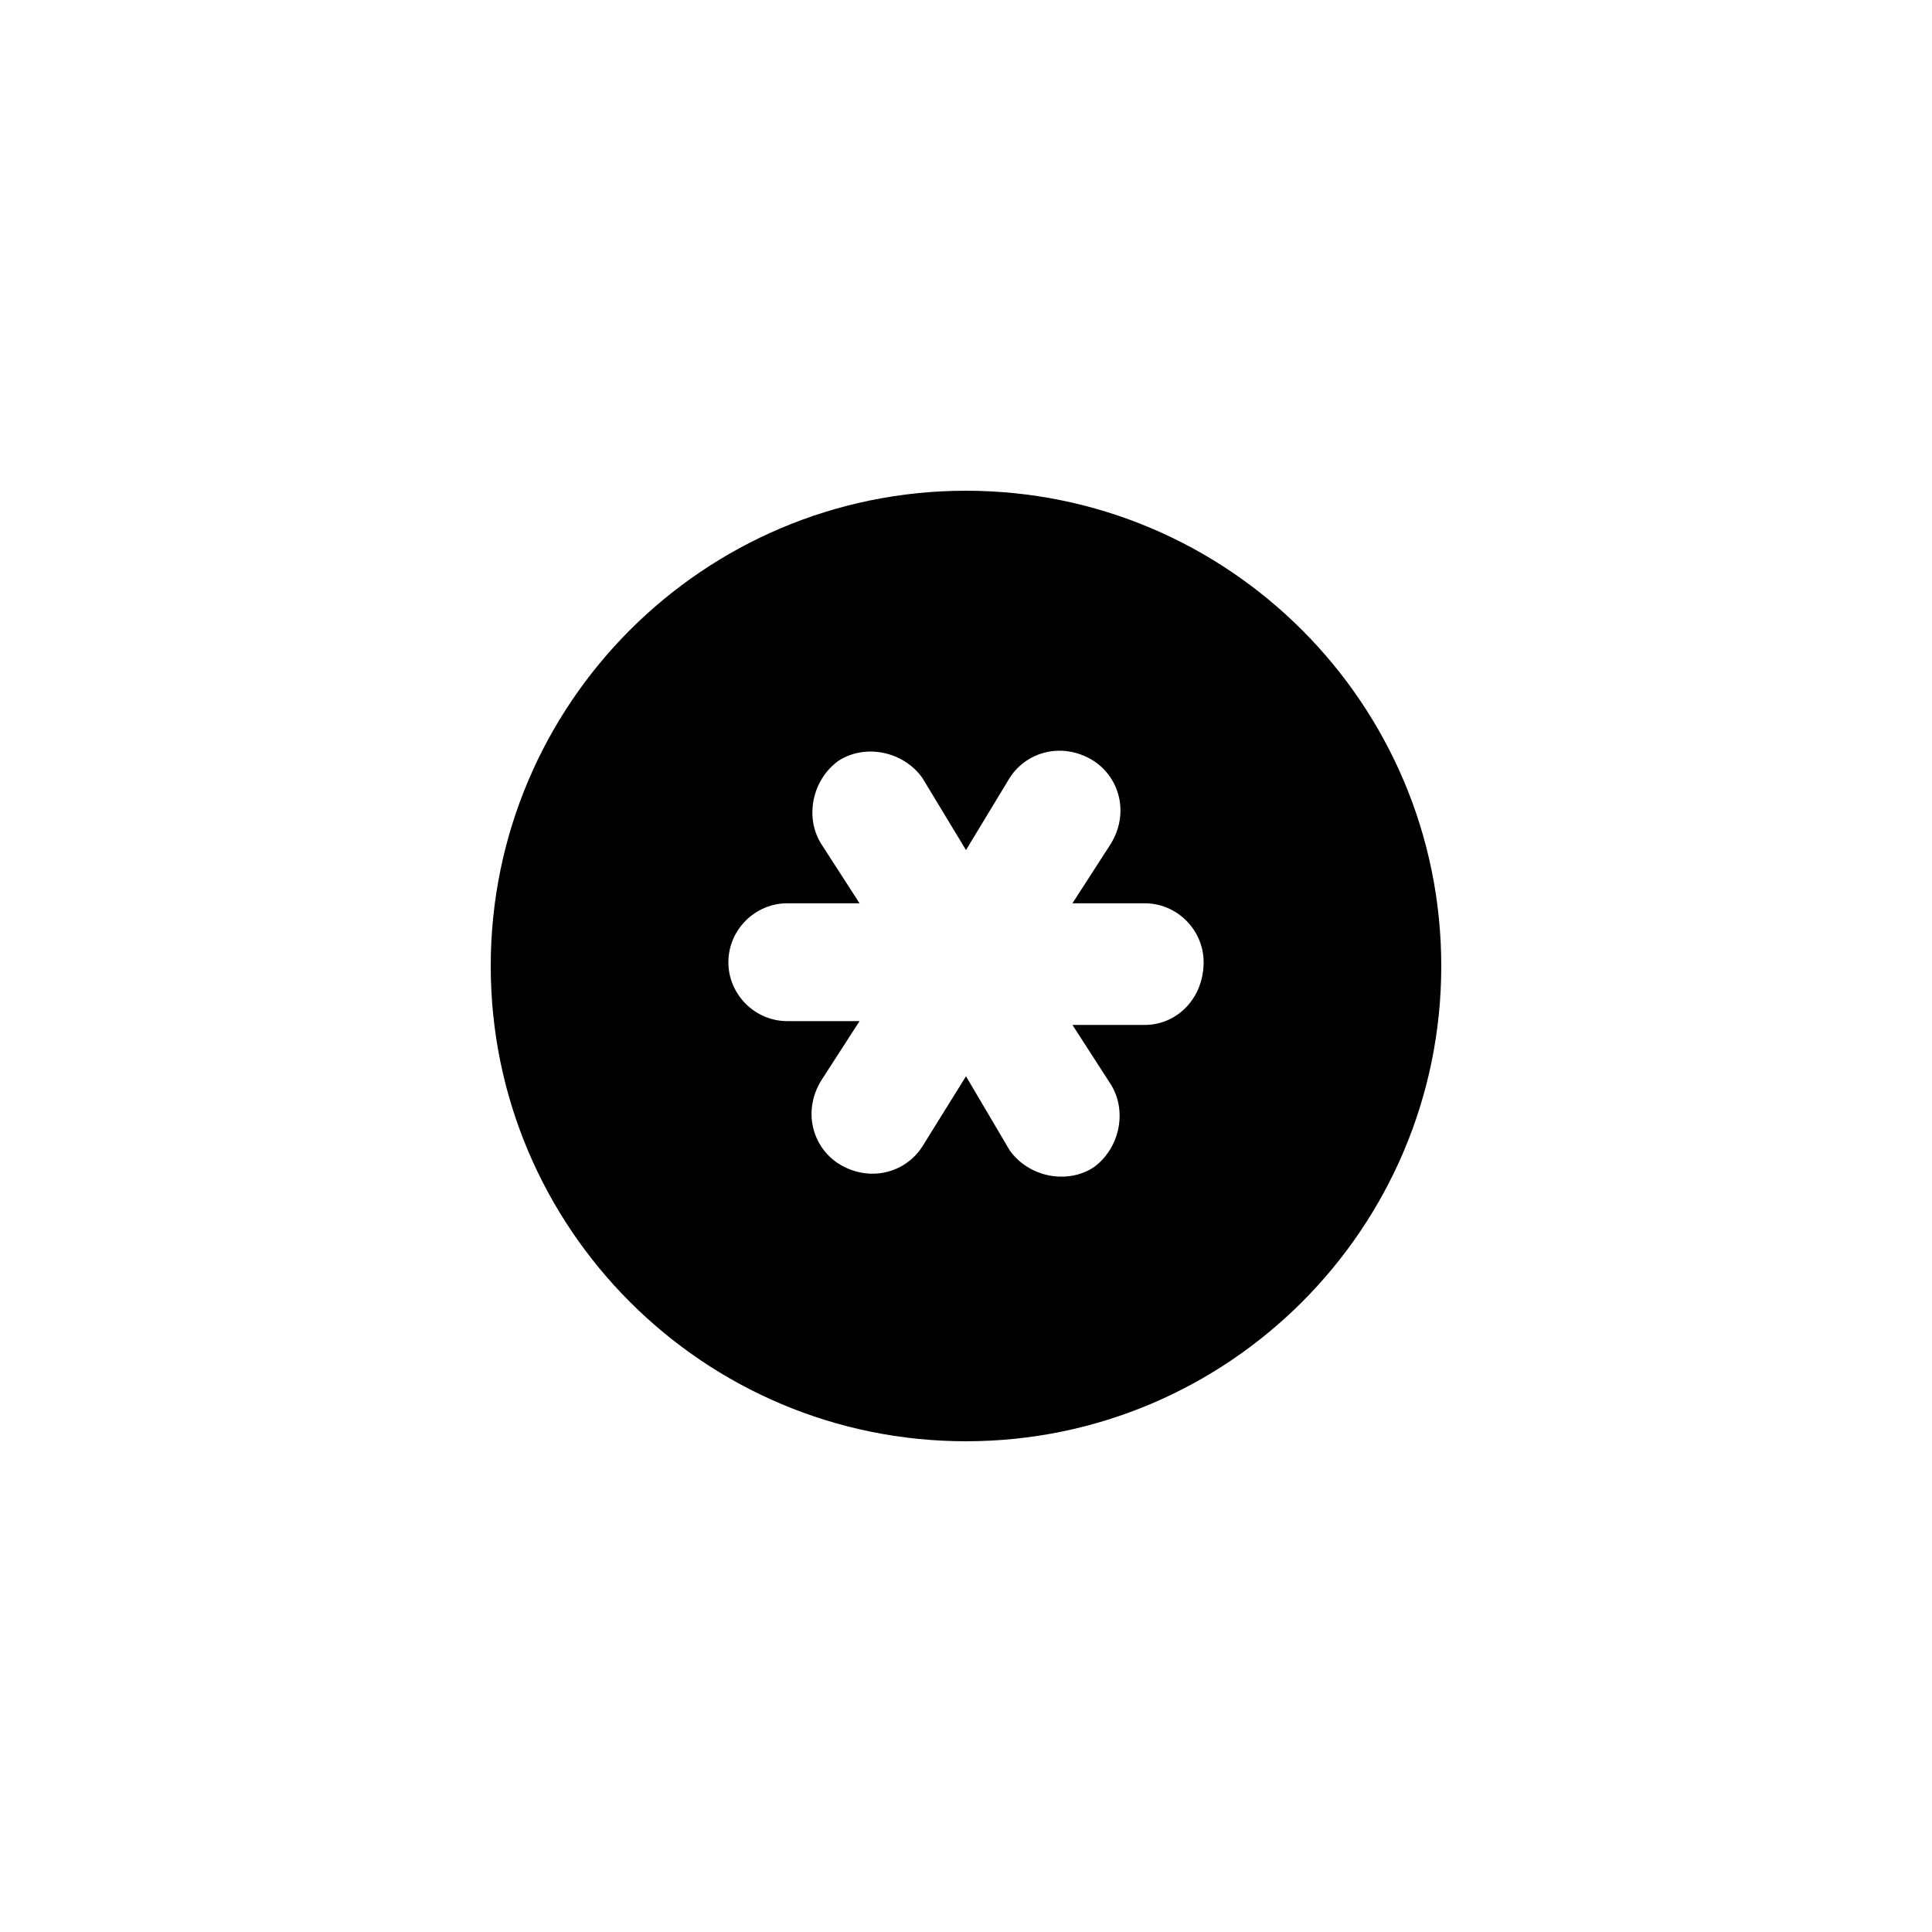
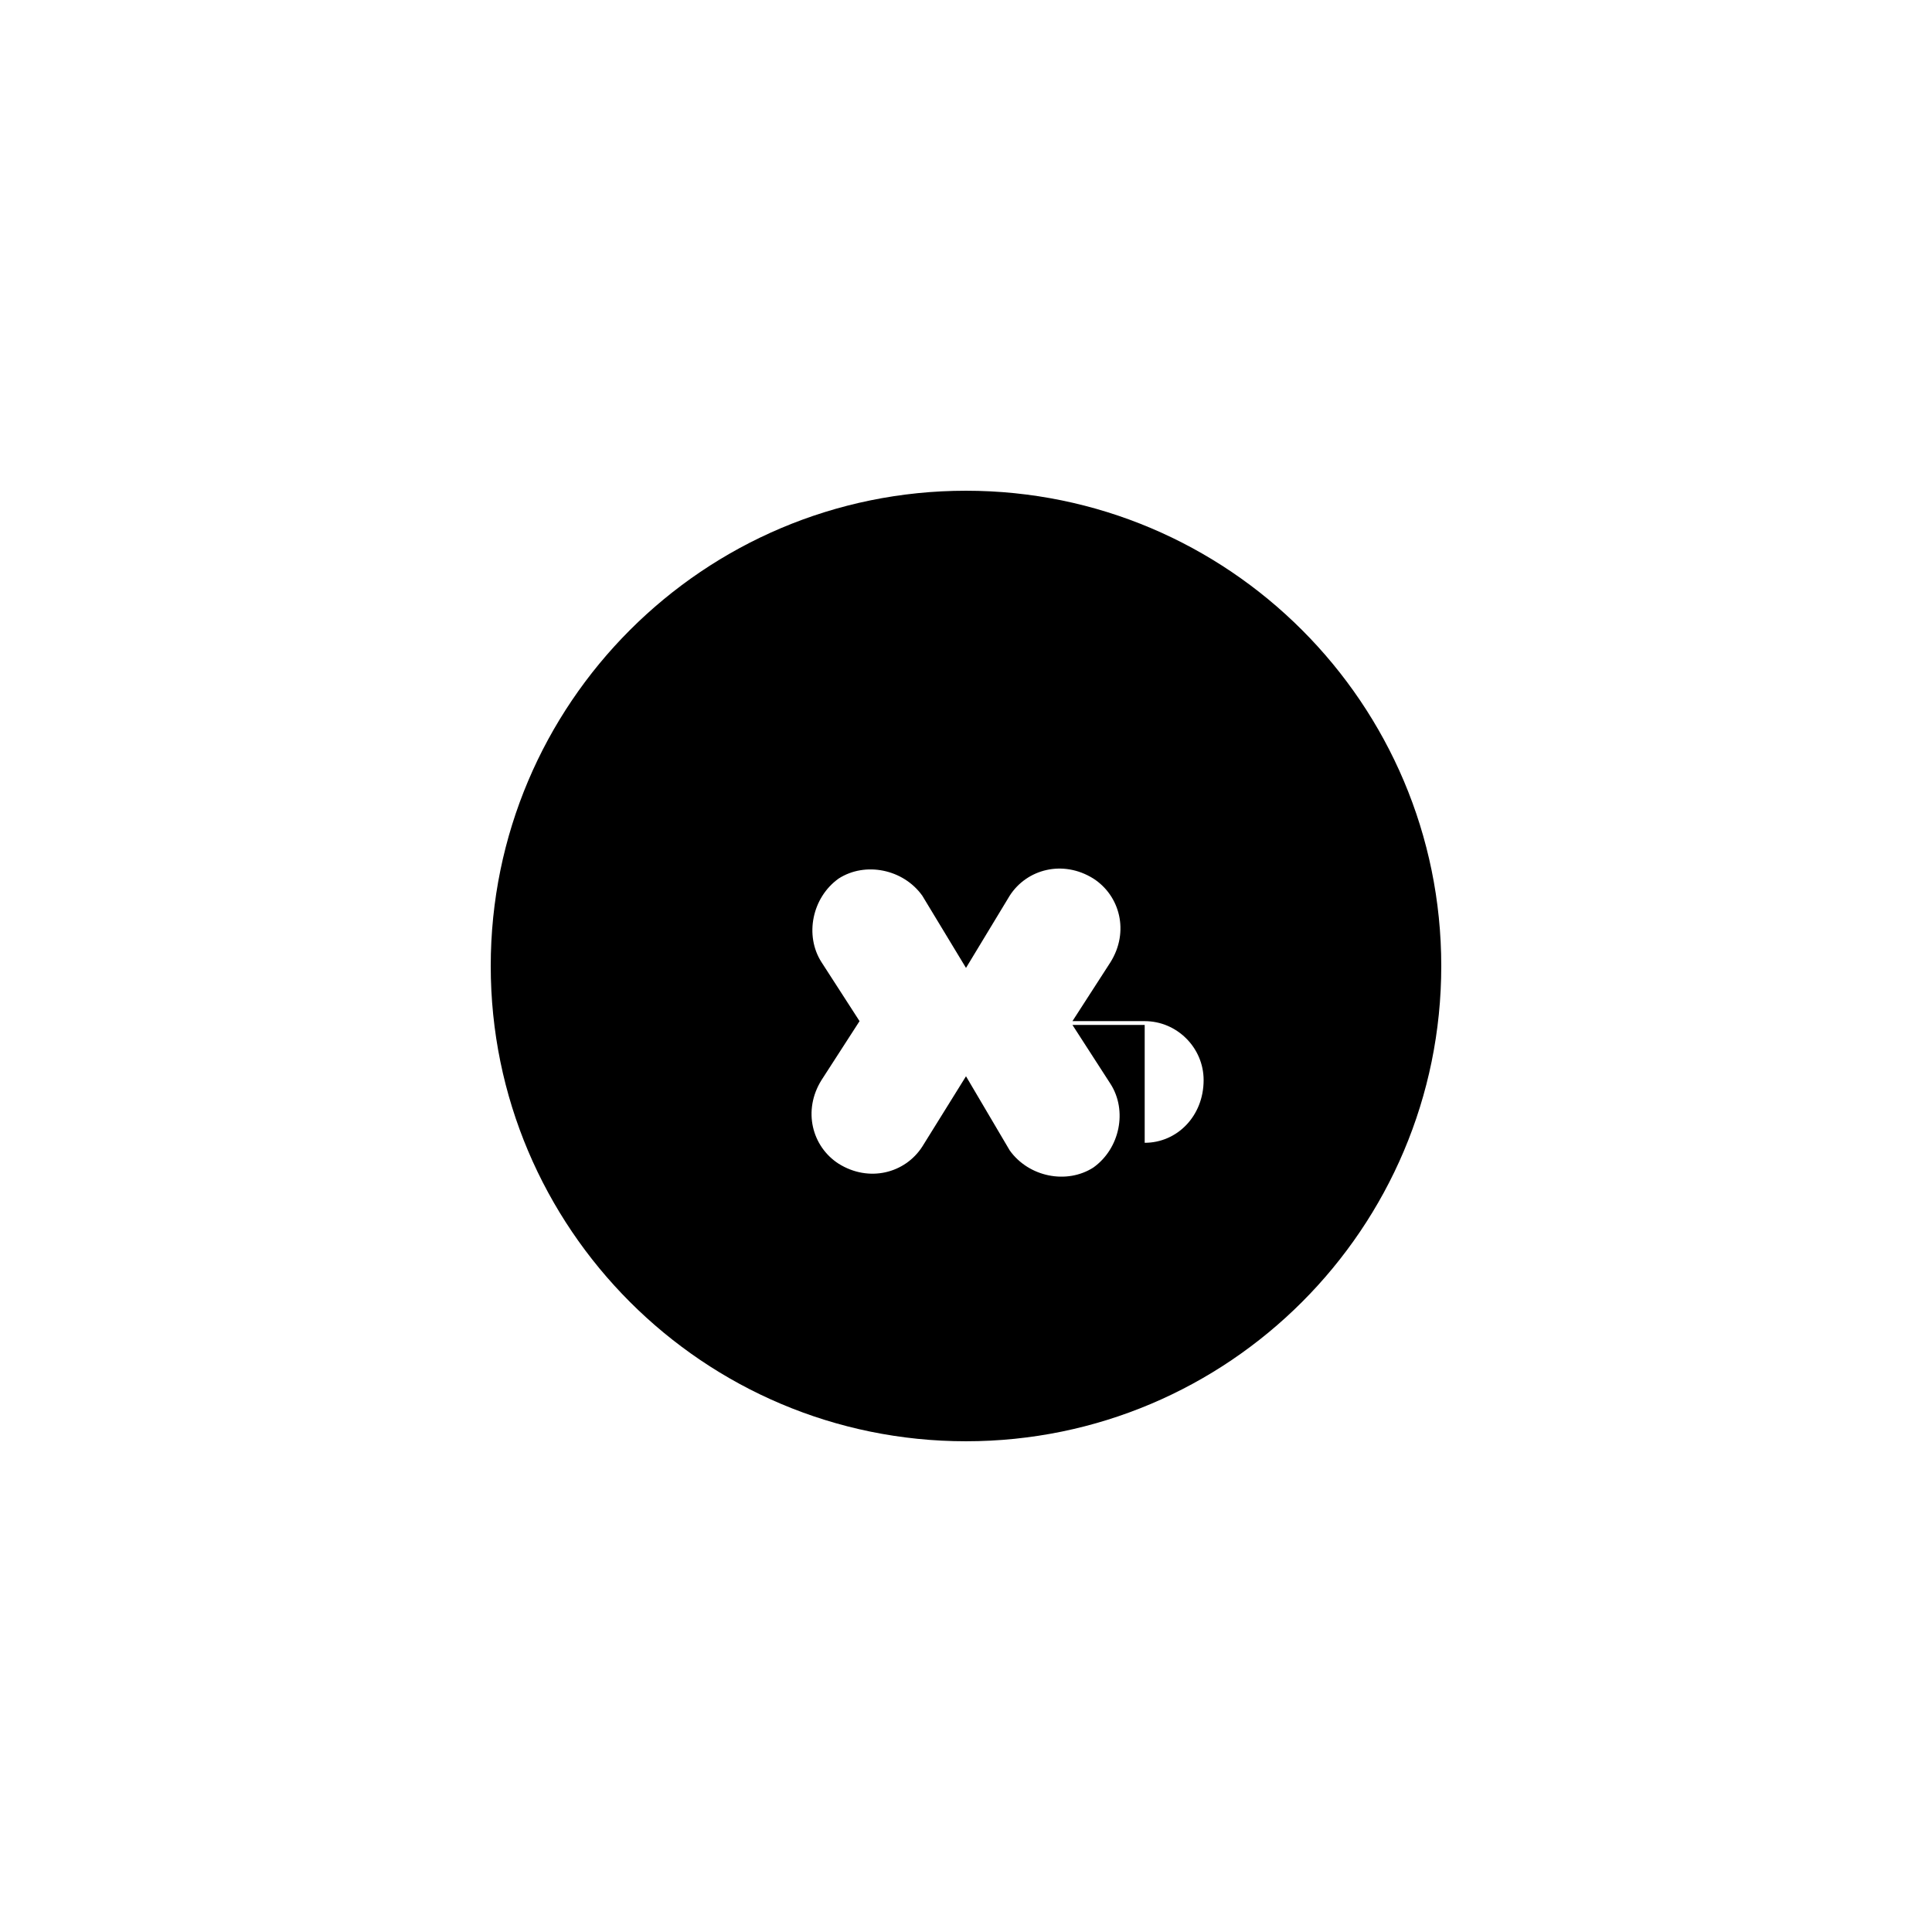
<svg xmlns="http://www.w3.org/2000/svg" fill="#000000" width="800px" height="800px" version="1.1" viewBox="144 144 512 512">
-   <path d="m400 274.05c-69.527 0-125.95 56.426-125.95 125.95s56.426 125.95 125.95 125.95 125.95-56.426 125.95-125.95c-0.004-69.527-56.43-125.95-125.95-125.95zm47.355 141.57h-19.145l10.078 15.617c4.535 7.055 2.519 17.129-4.535 22.168-7.055 4.535-17.129 2.519-22.168-4.535l-11.586-19.648-11.586 18.641c-4.535 7.055-14.105 9.574-22.168 4.535-7.055-4.535-9.574-14.105-4.535-22.168l10.078-15.617h-19.145c-8.566 0-15.617-7.055-15.617-15.617 0-8.566 7.055-15.617 15.617-15.617h19.145l-10.078-15.617c-4.535-7.055-2.519-17.129 4.535-22.168 7.055-4.535 17.129-2.519 22.168 4.535l11.586 19.145 11.586-19.145c4.535-7.055 14.105-9.574 22.168-4.535 7.055 4.535 9.574 14.105 4.535 22.168l-10.078 15.617h19.145c8.566 0 15.617 7.055 15.617 15.617 0.004 9.57-7.051 16.625-15.617 16.625z" />
+   <path d="m400 274.05c-69.527 0-125.95 56.426-125.95 125.95s56.426 125.95 125.95 125.95 125.95-56.426 125.95-125.95c-0.004-69.527-56.43-125.95-125.95-125.95zm47.355 141.57h-19.145l10.078 15.617c4.535 7.055 2.519 17.129-4.535 22.168-7.055 4.535-17.129 2.519-22.168-4.535l-11.586-19.648-11.586 18.641c-4.535 7.055-14.105 9.574-22.168 4.535-7.055-4.535-9.574-14.105-4.535-22.168l10.078-15.617h-19.145h19.145l-10.078-15.617c-4.535-7.055-2.519-17.129 4.535-22.168 7.055-4.535 17.129-2.519 22.168 4.535l11.586 19.145 11.586-19.145c4.535-7.055 14.105-9.574 22.168-4.535 7.055 4.535 9.574 14.105 4.535 22.168l-10.078 15.617h19.145c8.566 0 15.617 7.055 15.617 15.617 0.004 9.57-7.051 16.625-15.617 16.625z" />
</svg>